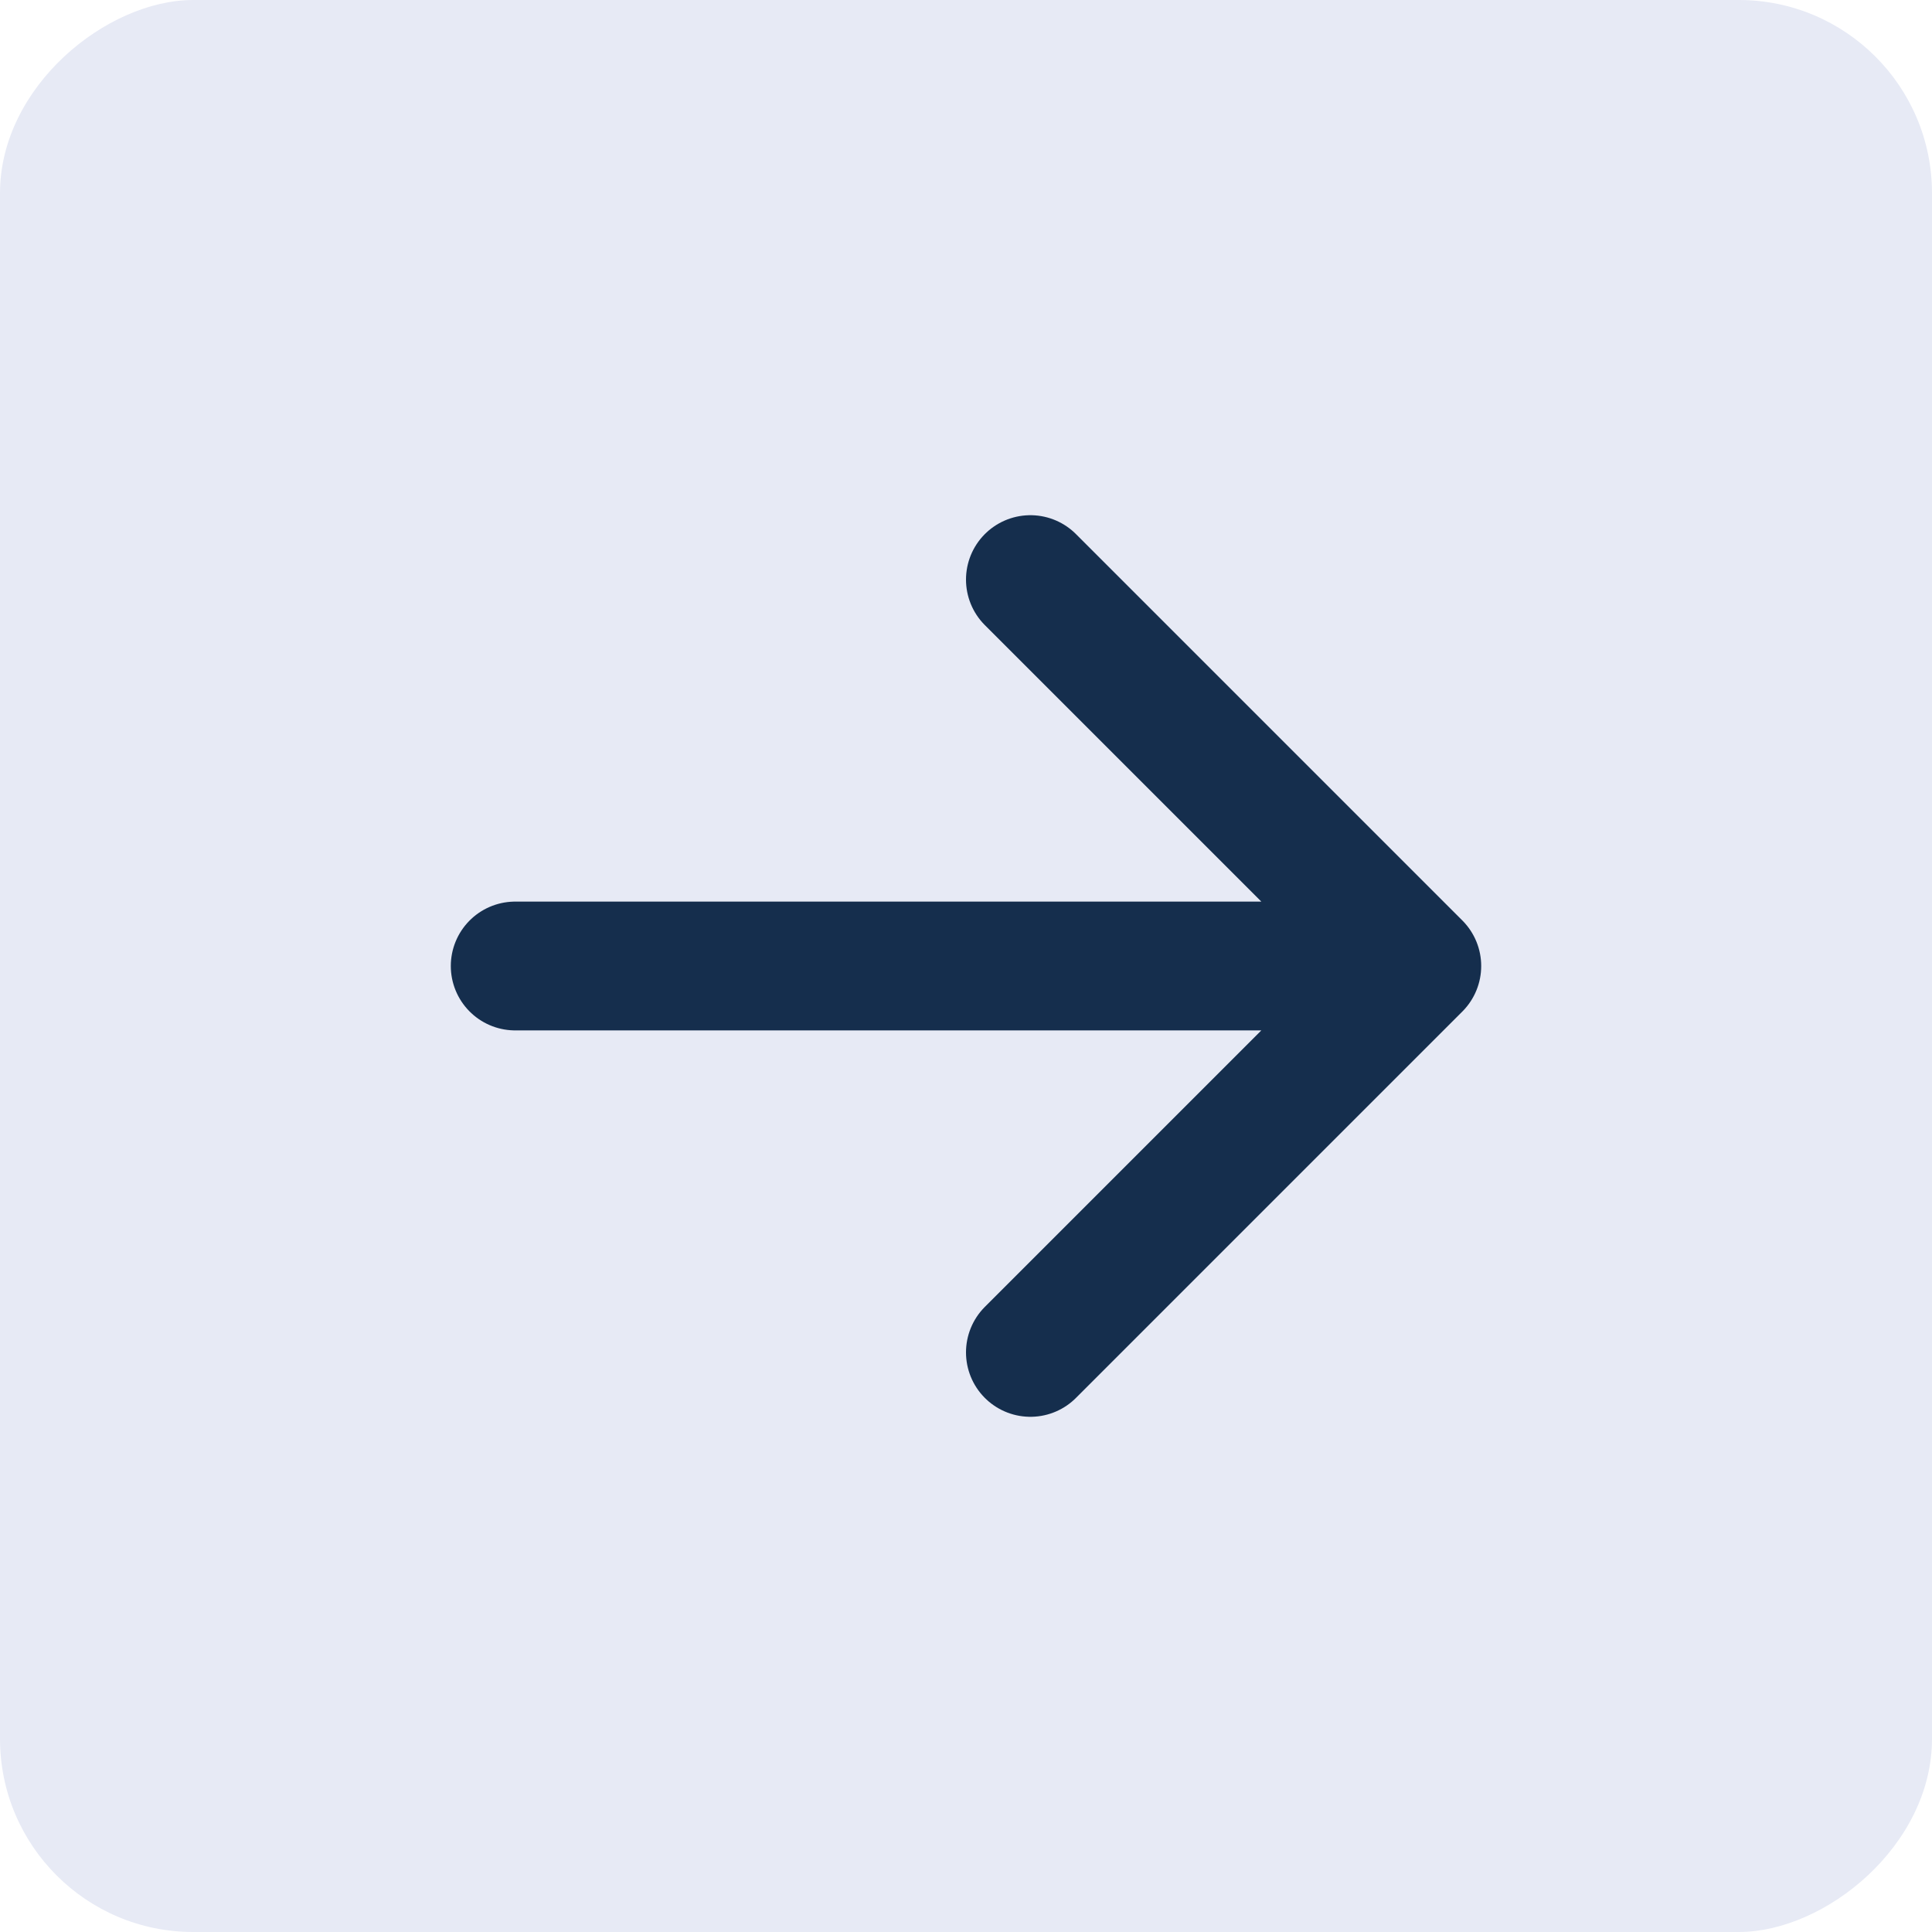
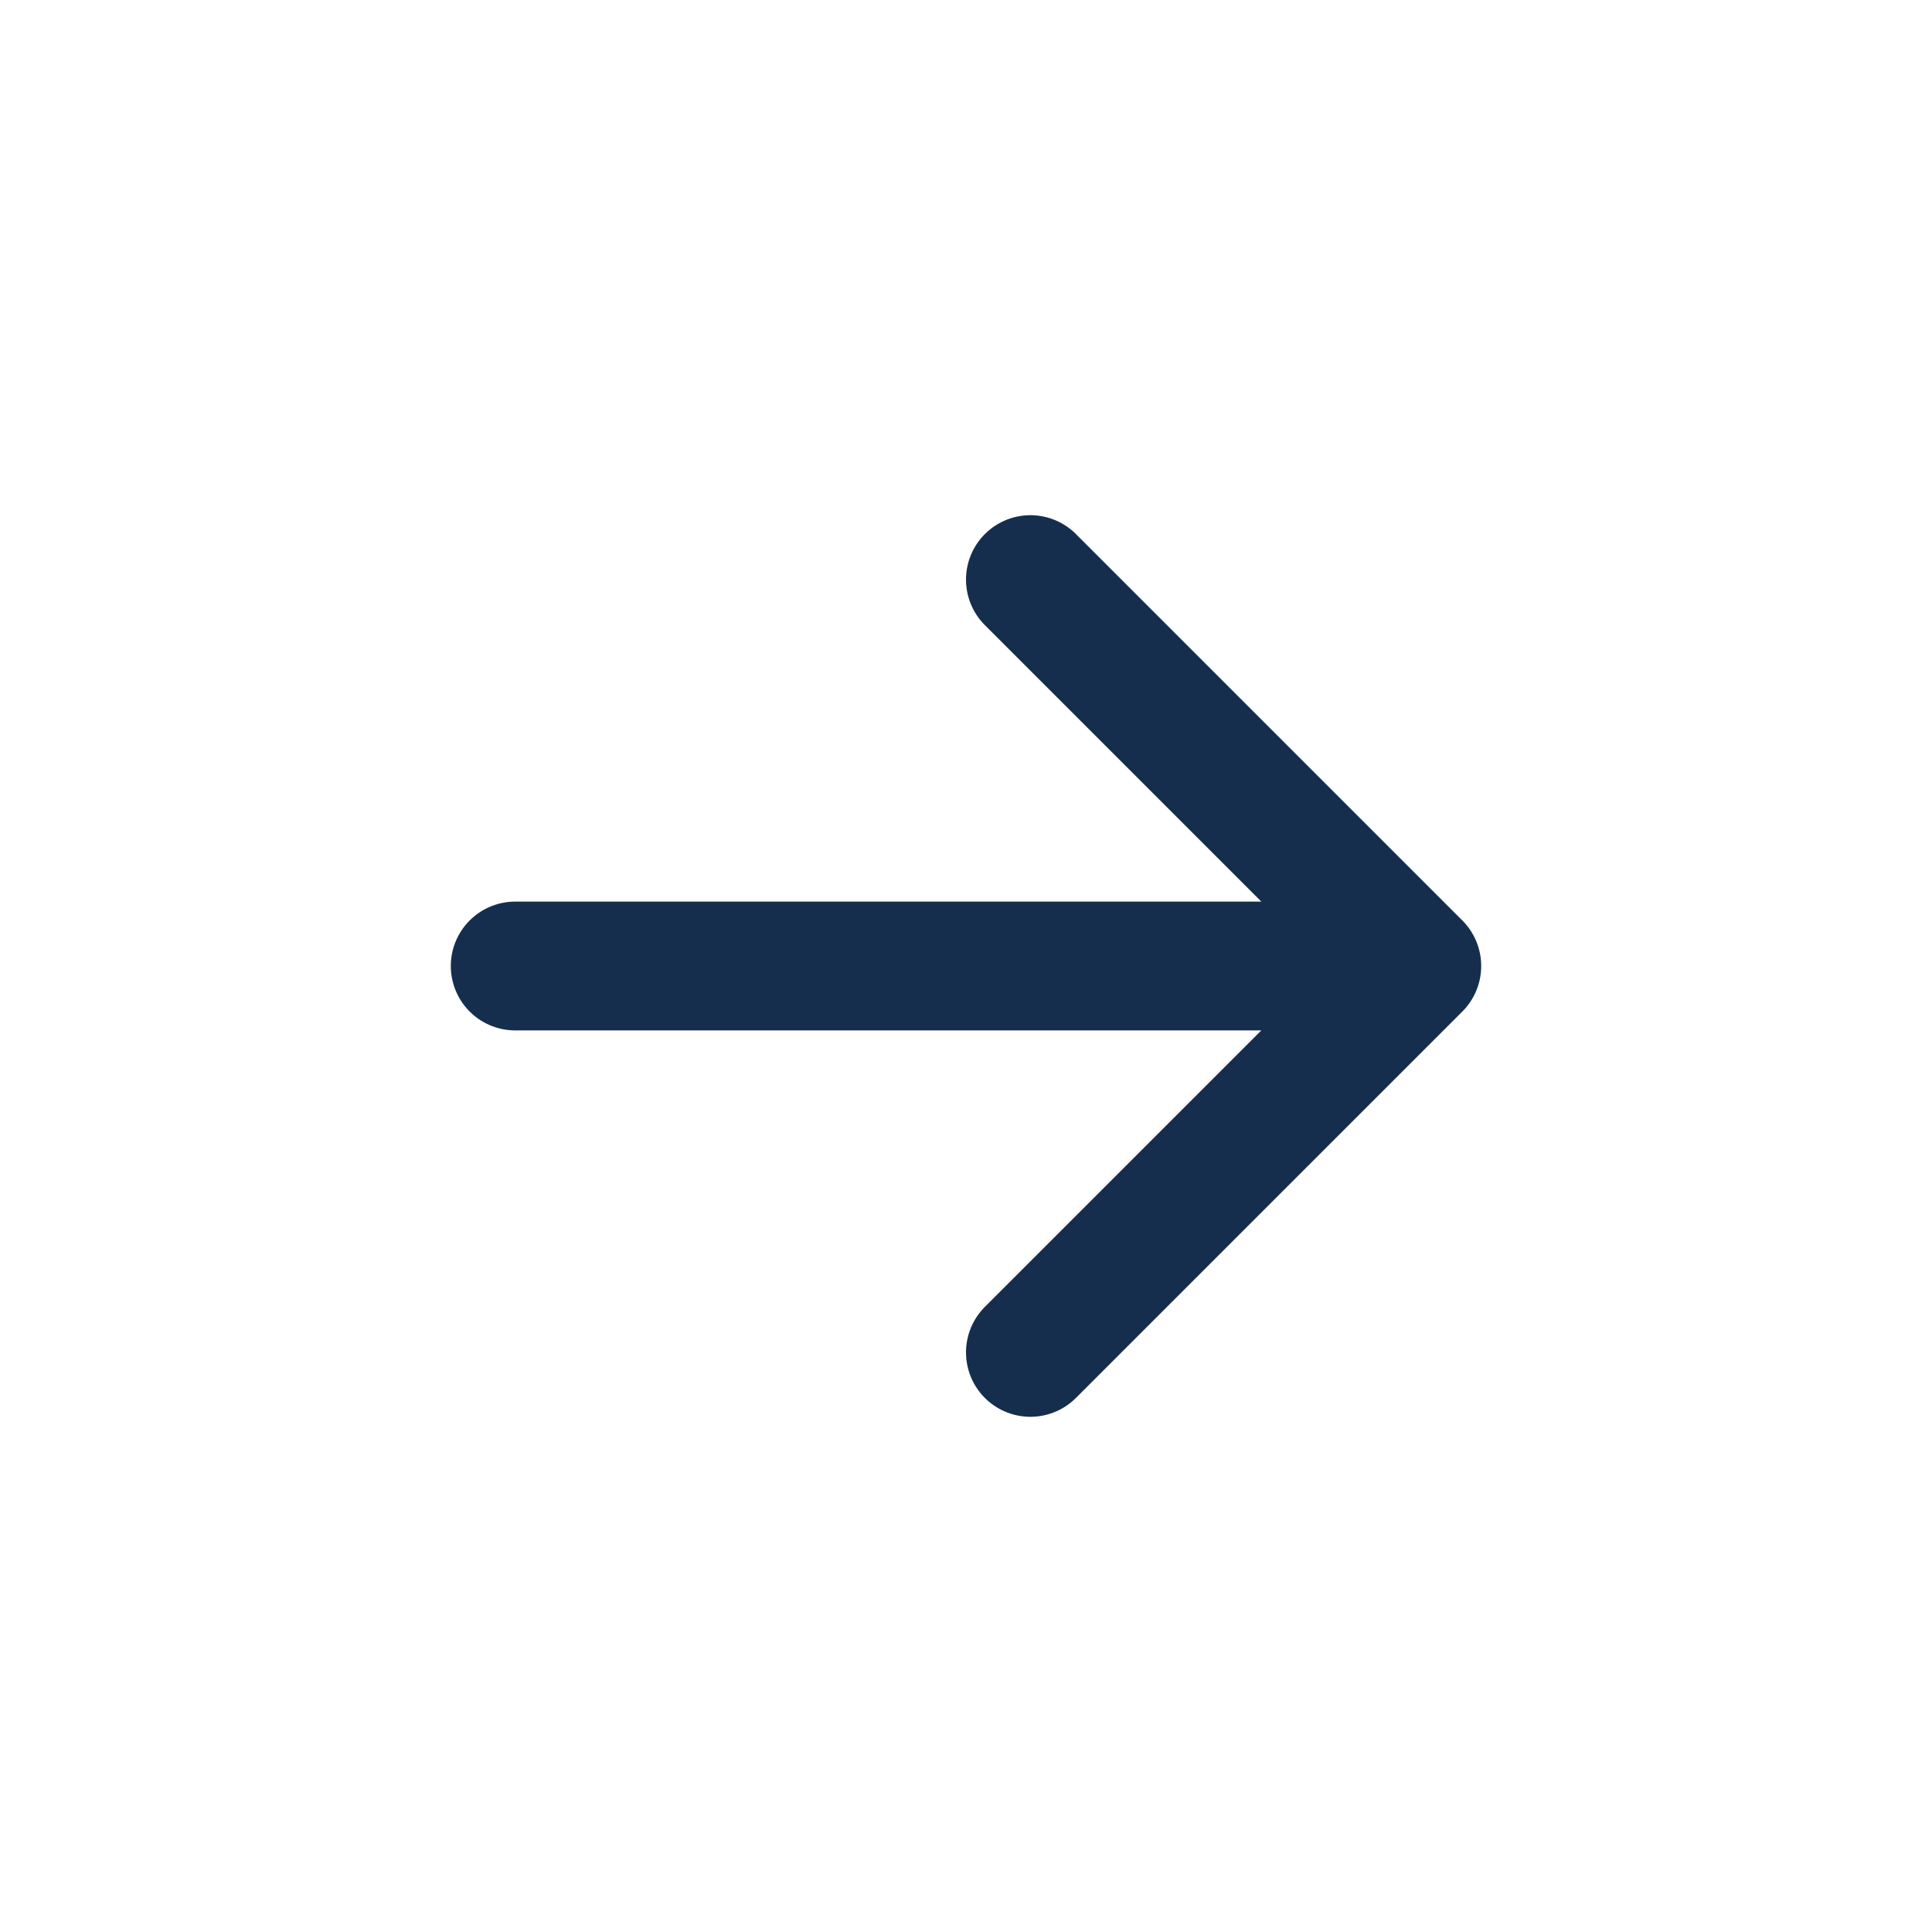
<svg xmlns="http://www.w3.org/2000/svg" width="30" height="30" viewBox="0 0 30 30" fill="none">
-   <rect x="30" width="30" height="30" rx="3" transform="rotate(90 30 0)" fill="#E7EAF5" />
  <path d="M22 15L16 21M22 15L16 9M22 15L8 15" stroke="#152E4D" stroke-width="2" stroke-linecap="round" stroke-linejoin="round" />
</svg>